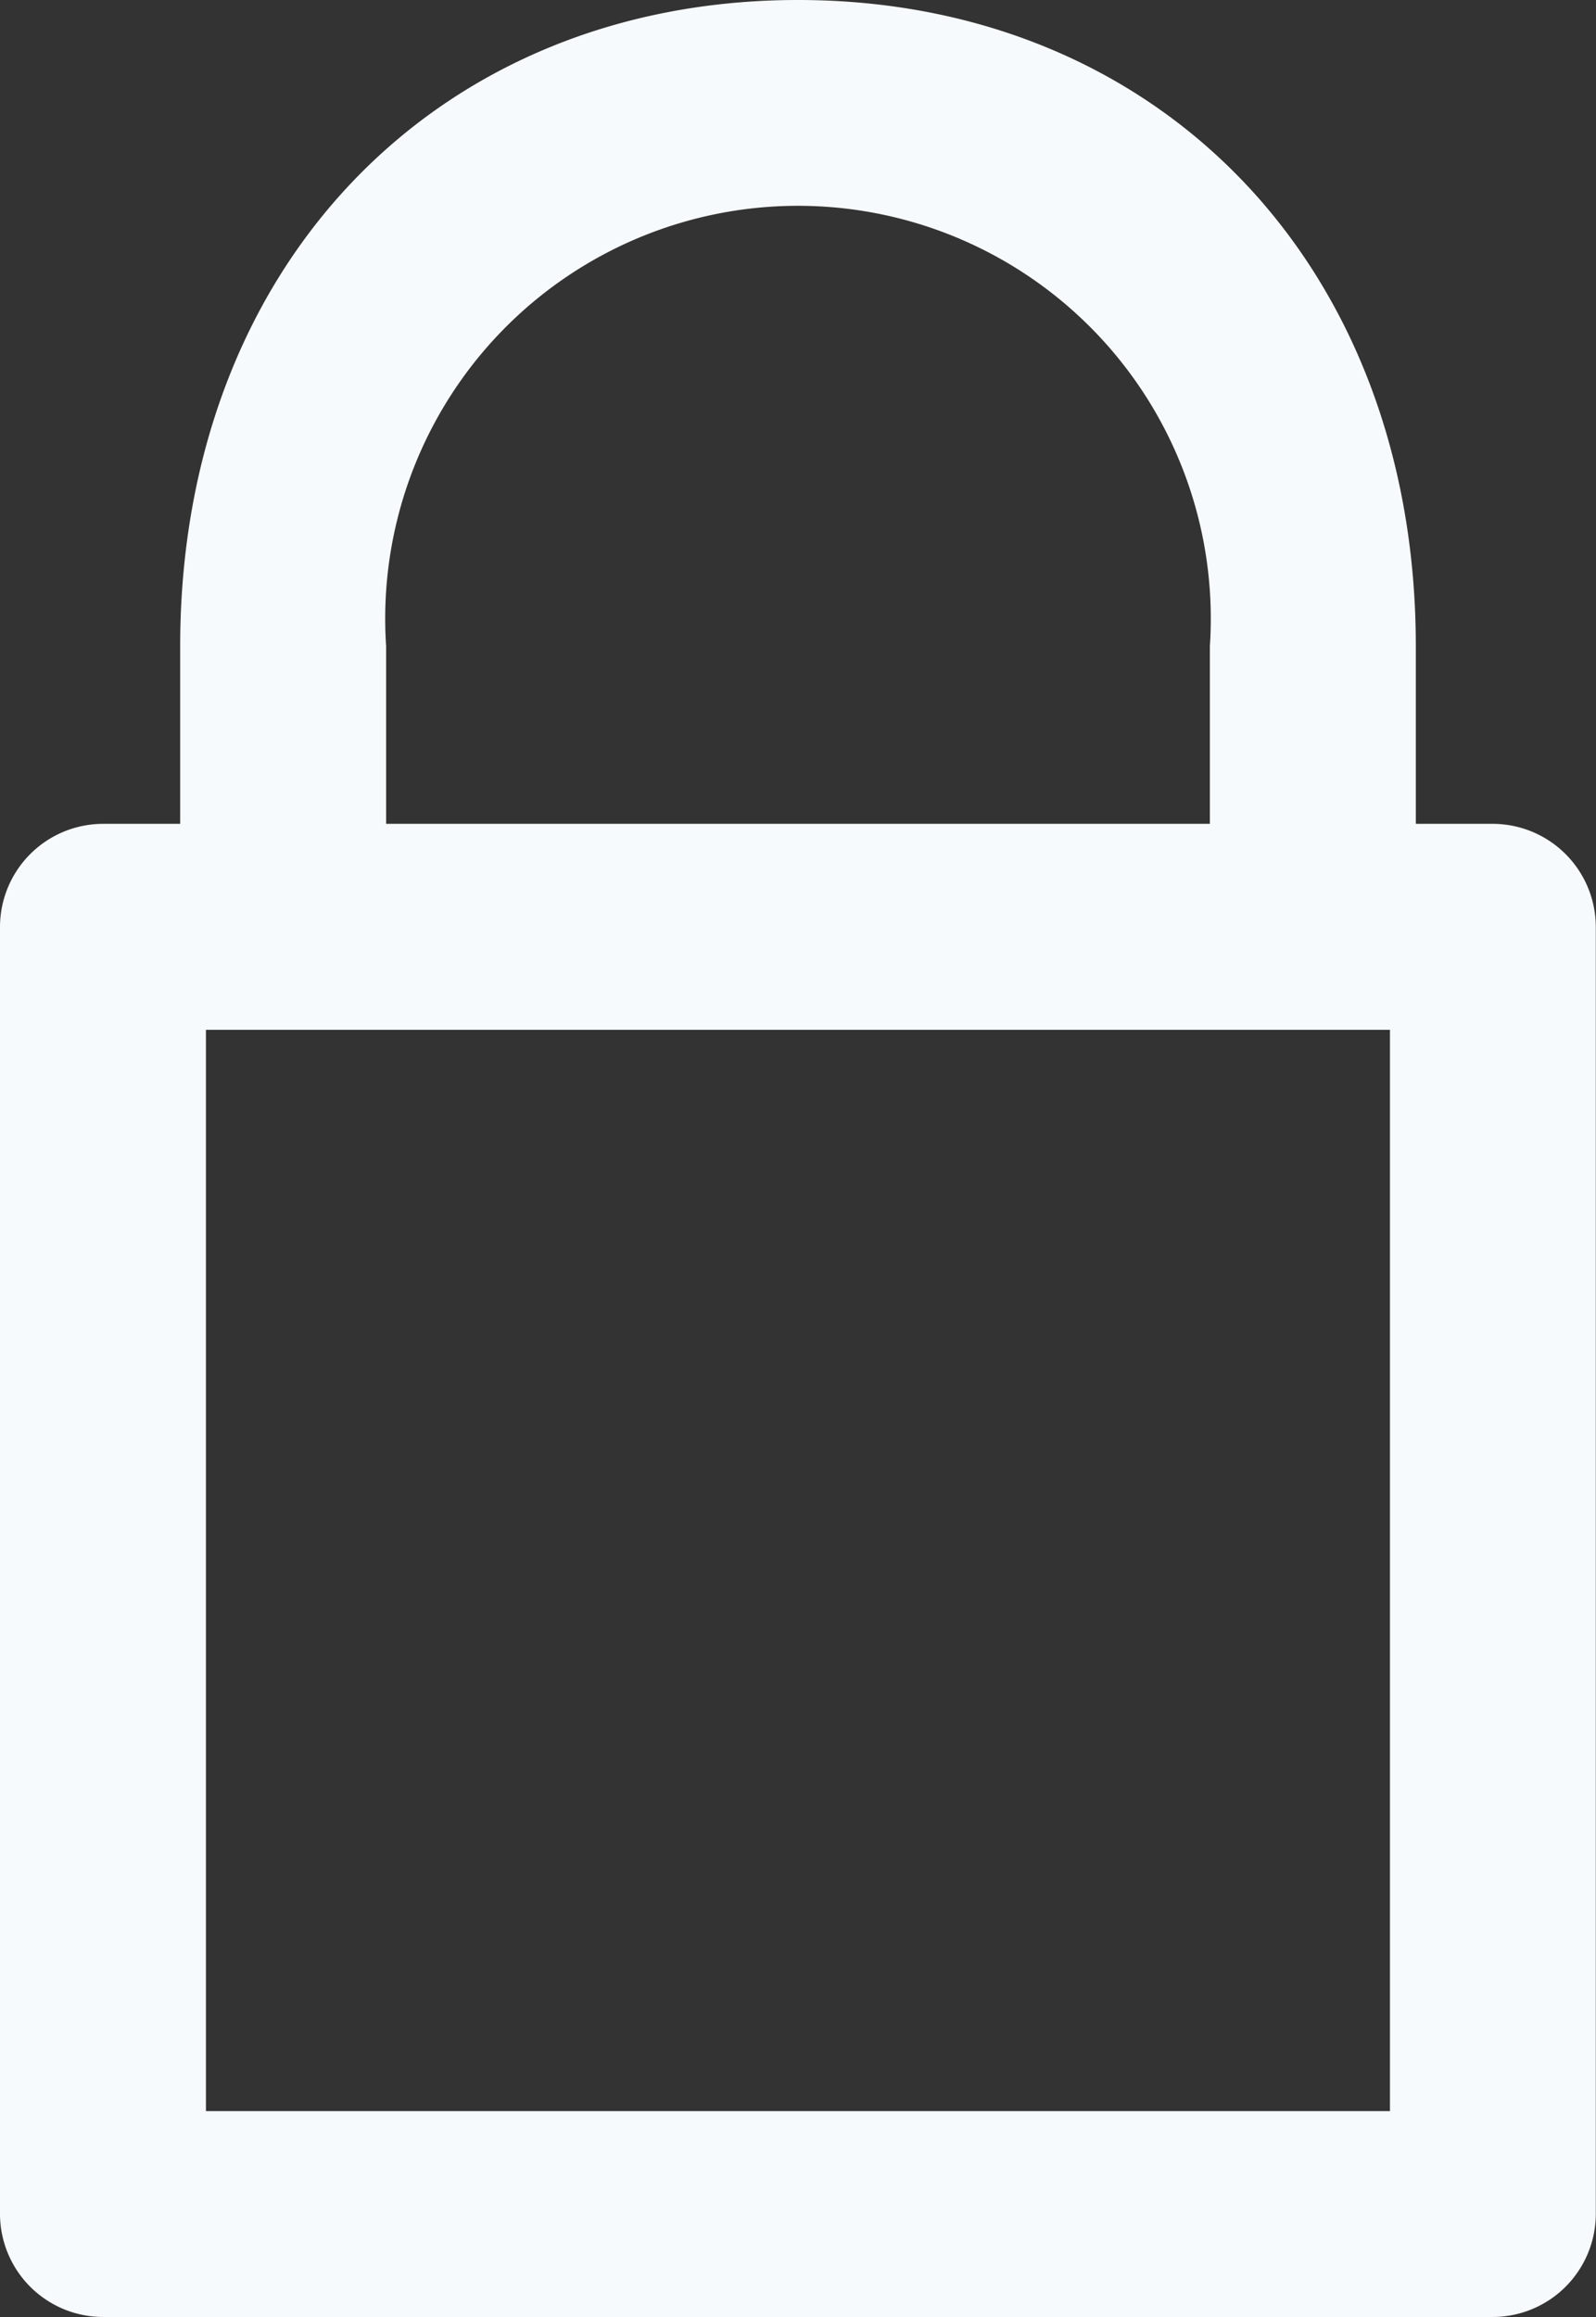
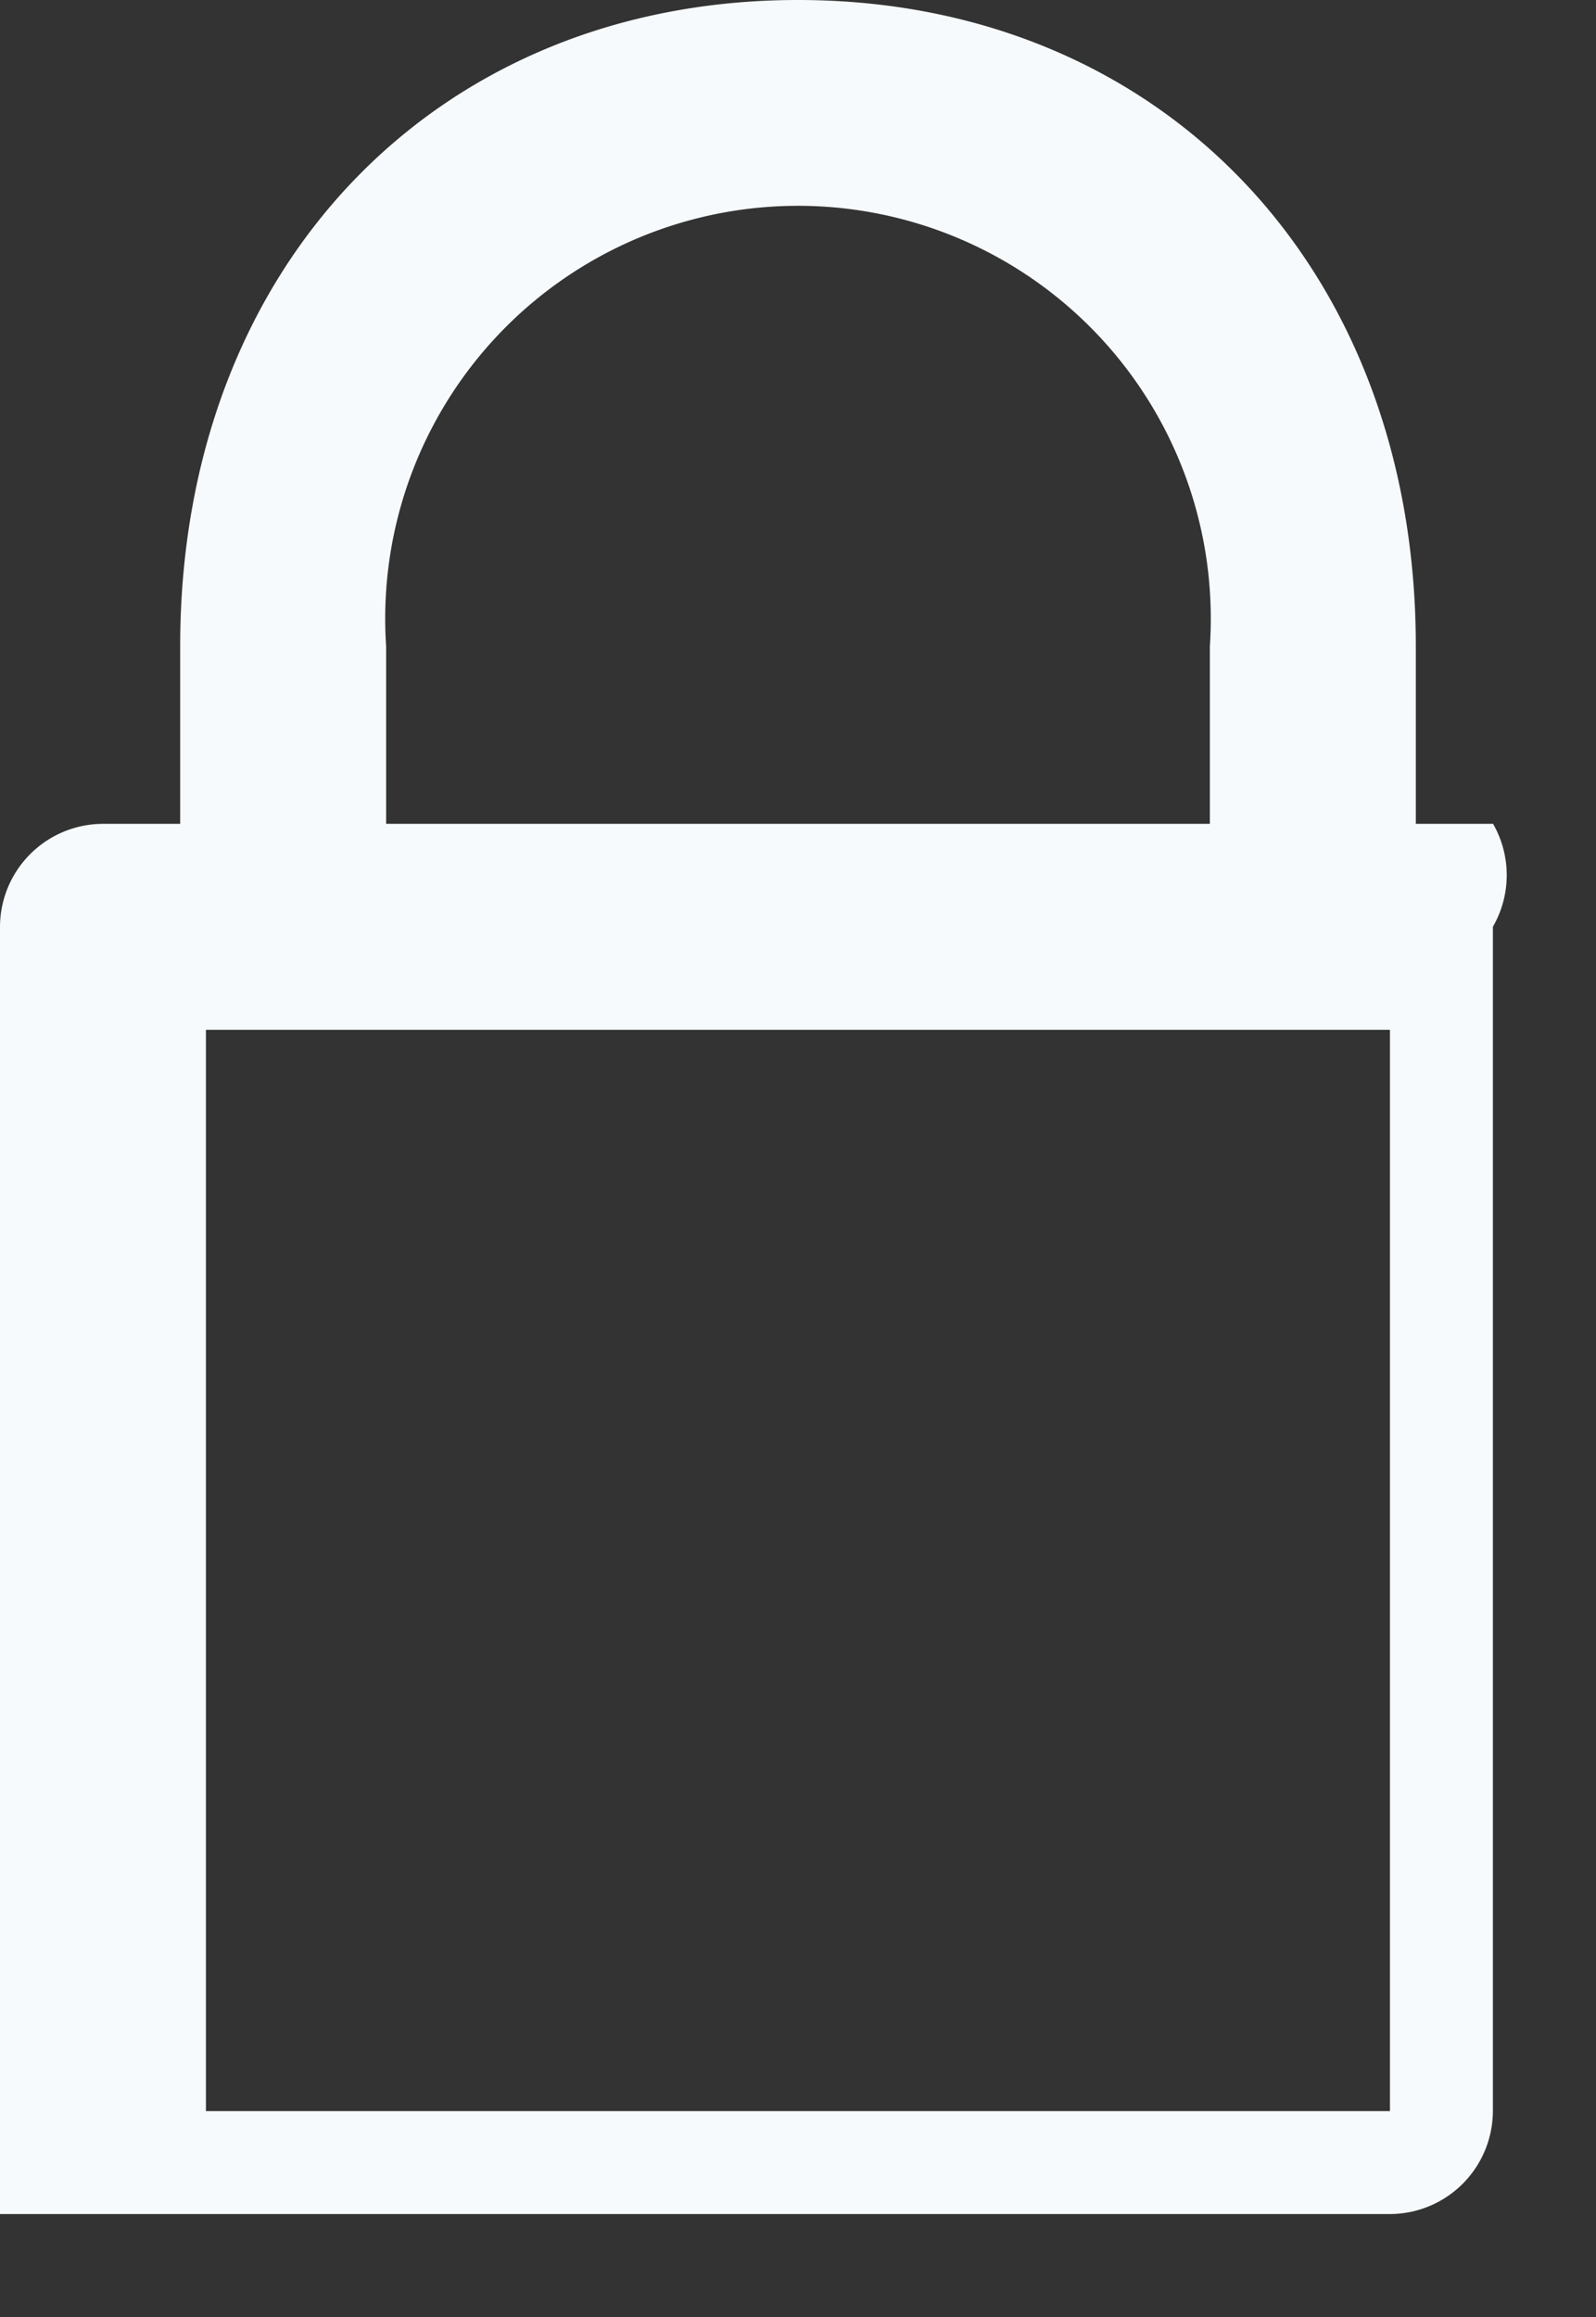
<svg xmlns="http://www.w3.org/2000/svg" width="15.616" height="22.669" viewBox="0 0 15.616 22.669">
  <rect x="0" y="0" width="15.616" height="22.669" fill="#333333" stroke="none" />
-   <path id="lock" d="M29.609,9.06h-.756V7.322C28.853,3.594,26.334,1,22.808,1s-6.045,2.594-6.045,6.322V9.06h-.756A1.01,1.01,0,0,0,15,10.067V22.661a1.01,1.01,0,0,0,1.007,1.007h13.6a1.01,1.01,0,0,0,1.007-1.007V10.067A1.01,1.01,0,0,0,29.609,9.06ZM18.778,7.322a4.039,4.039,0,1,1,8.06,0V9.06h-8.06ZM28.6,21.654H17.015V11.075H28.6Z" transform="translate(-15 -1)" fill="#f7fafc" />
+   <path id="lock" d="M29.609,9.06h-.756V7.322C28.853,3.594,26.334,1,22.808,1s-6.045,2.594-6.045,6.322V9.06h-.756A1.01,1.01,0,0,0,15,10.067V22.661h13.6a1.01,1.01,0,0,0,1.007-1.007V10.067A1.01,1.01,0,0,0,29.609,9.06ZM18.778,7.322a4.039,4.039,0,1,1,8.06,0V9.06h-8.06ZM28.6,21.654H17.015V11.075H28.6Z" transform="translate(-15 -1)" fill="#f7fafc" />
</svg>